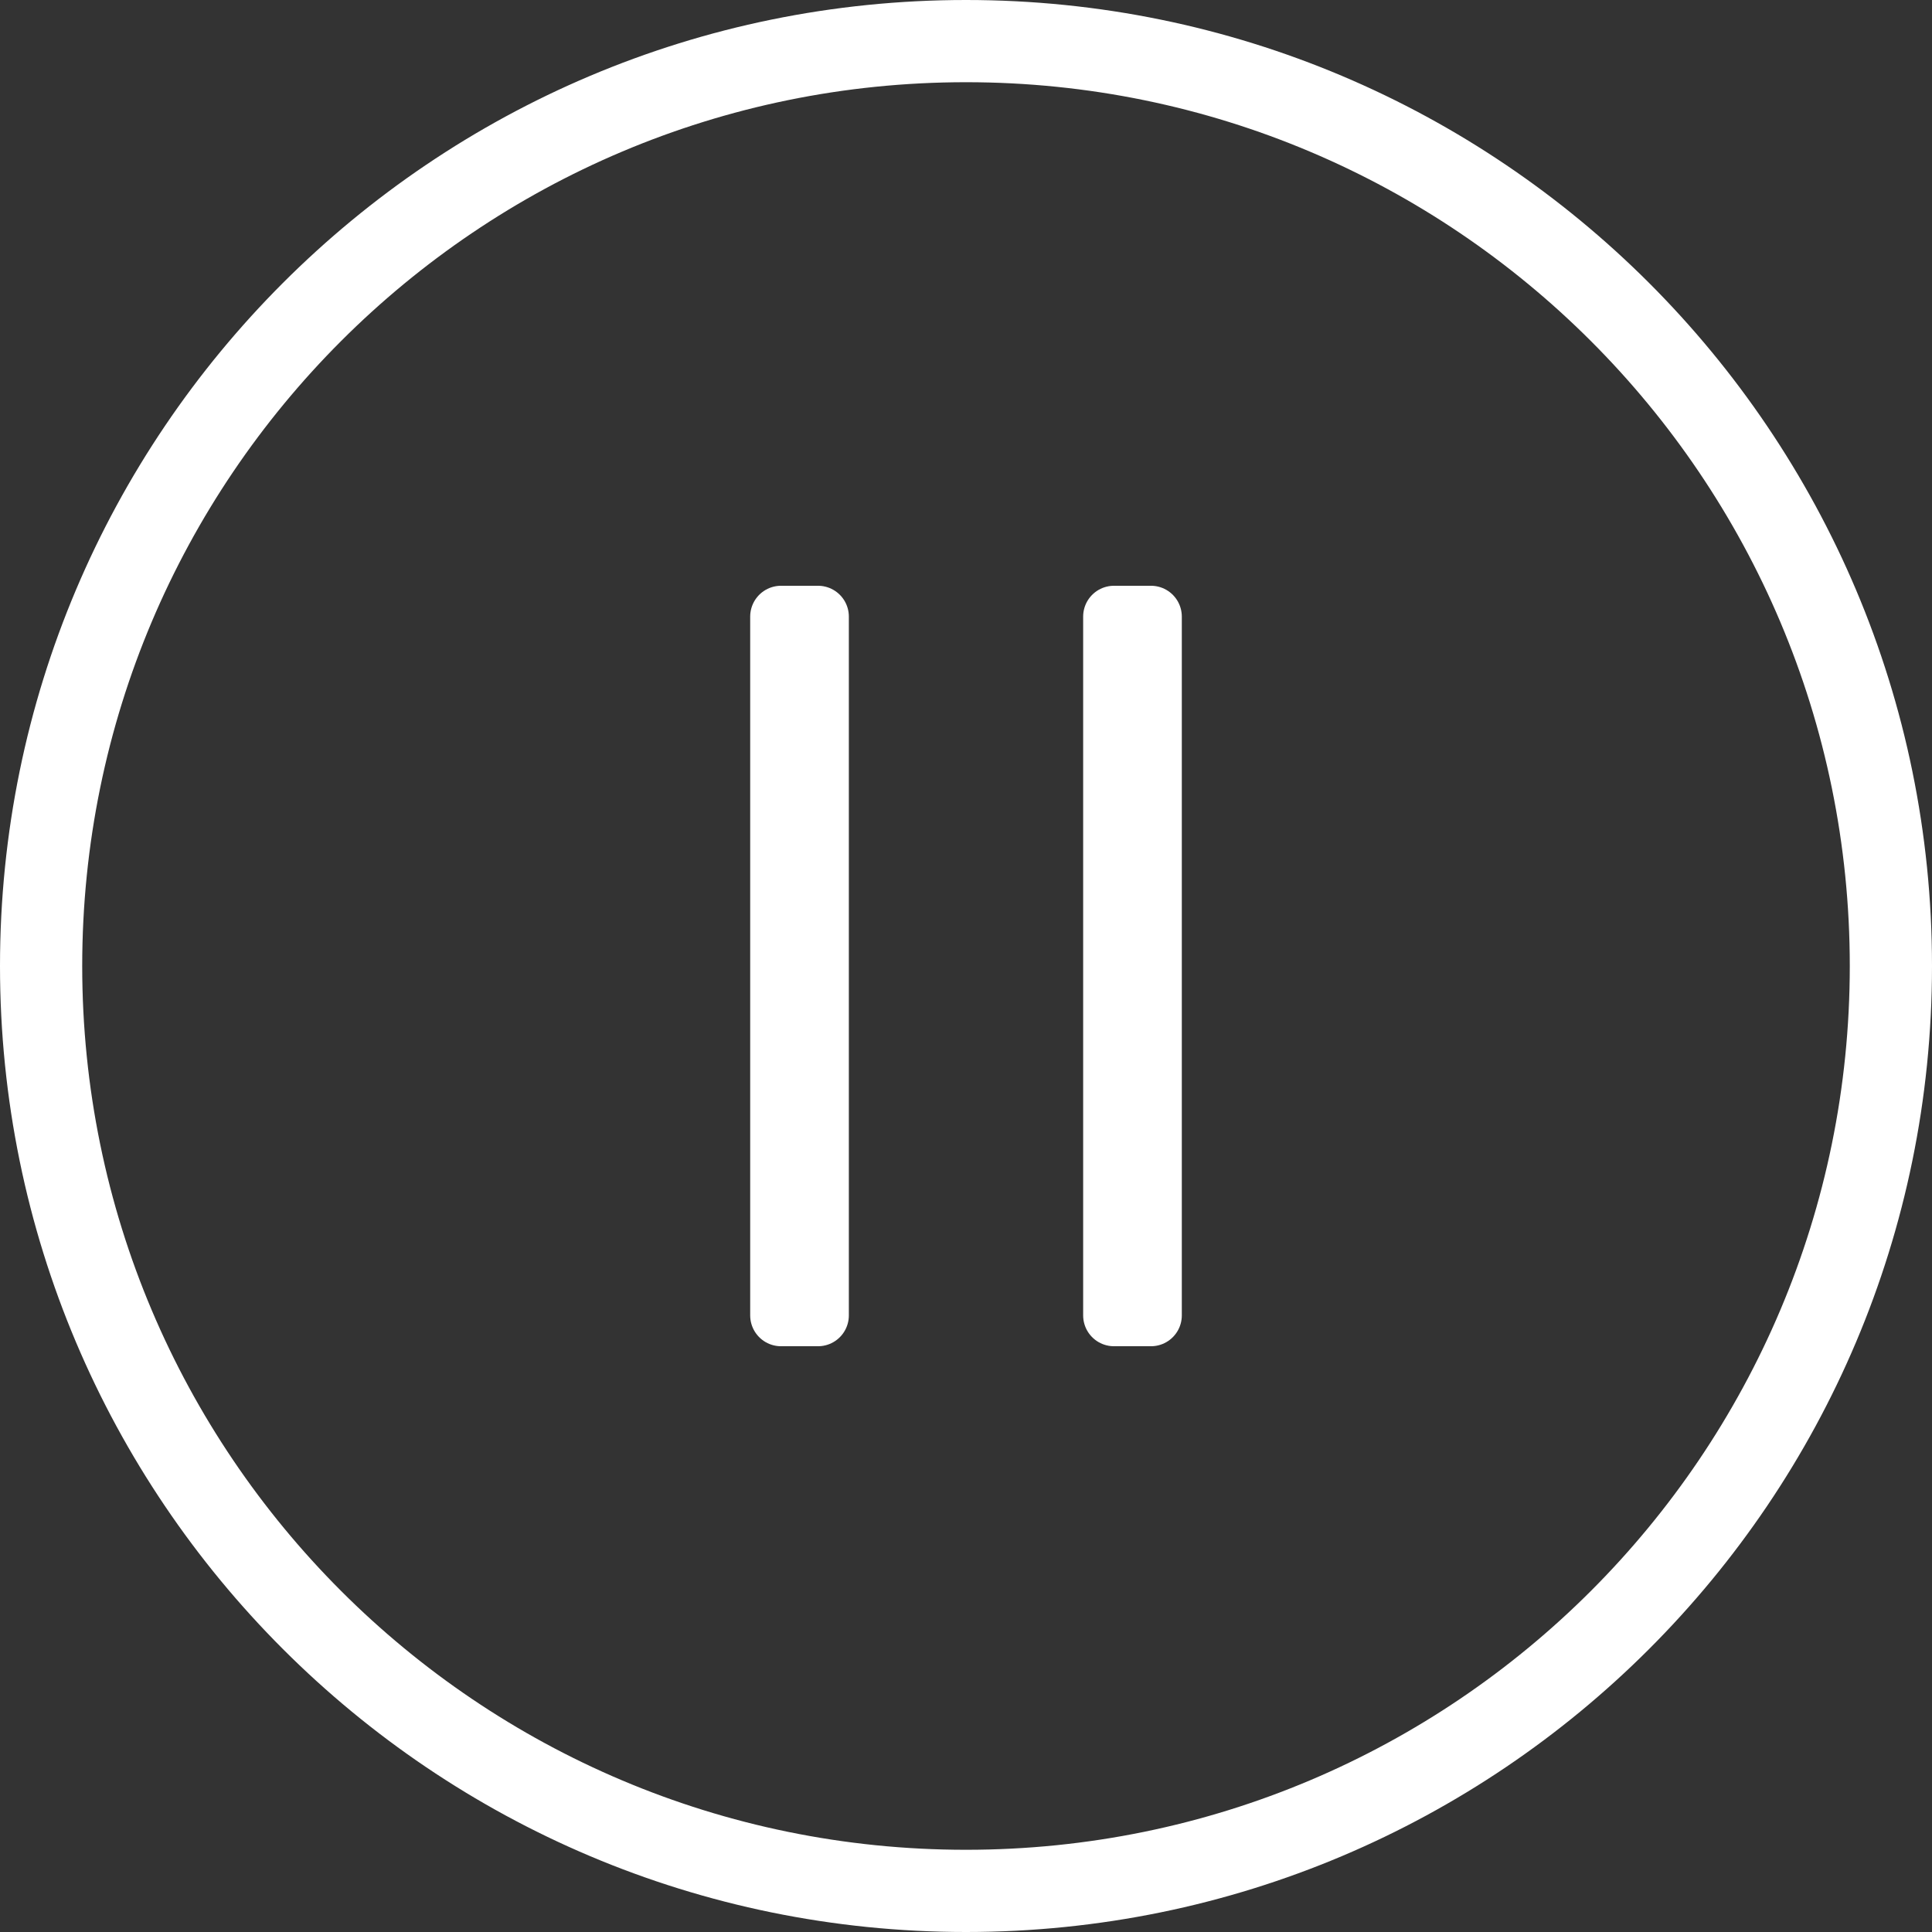
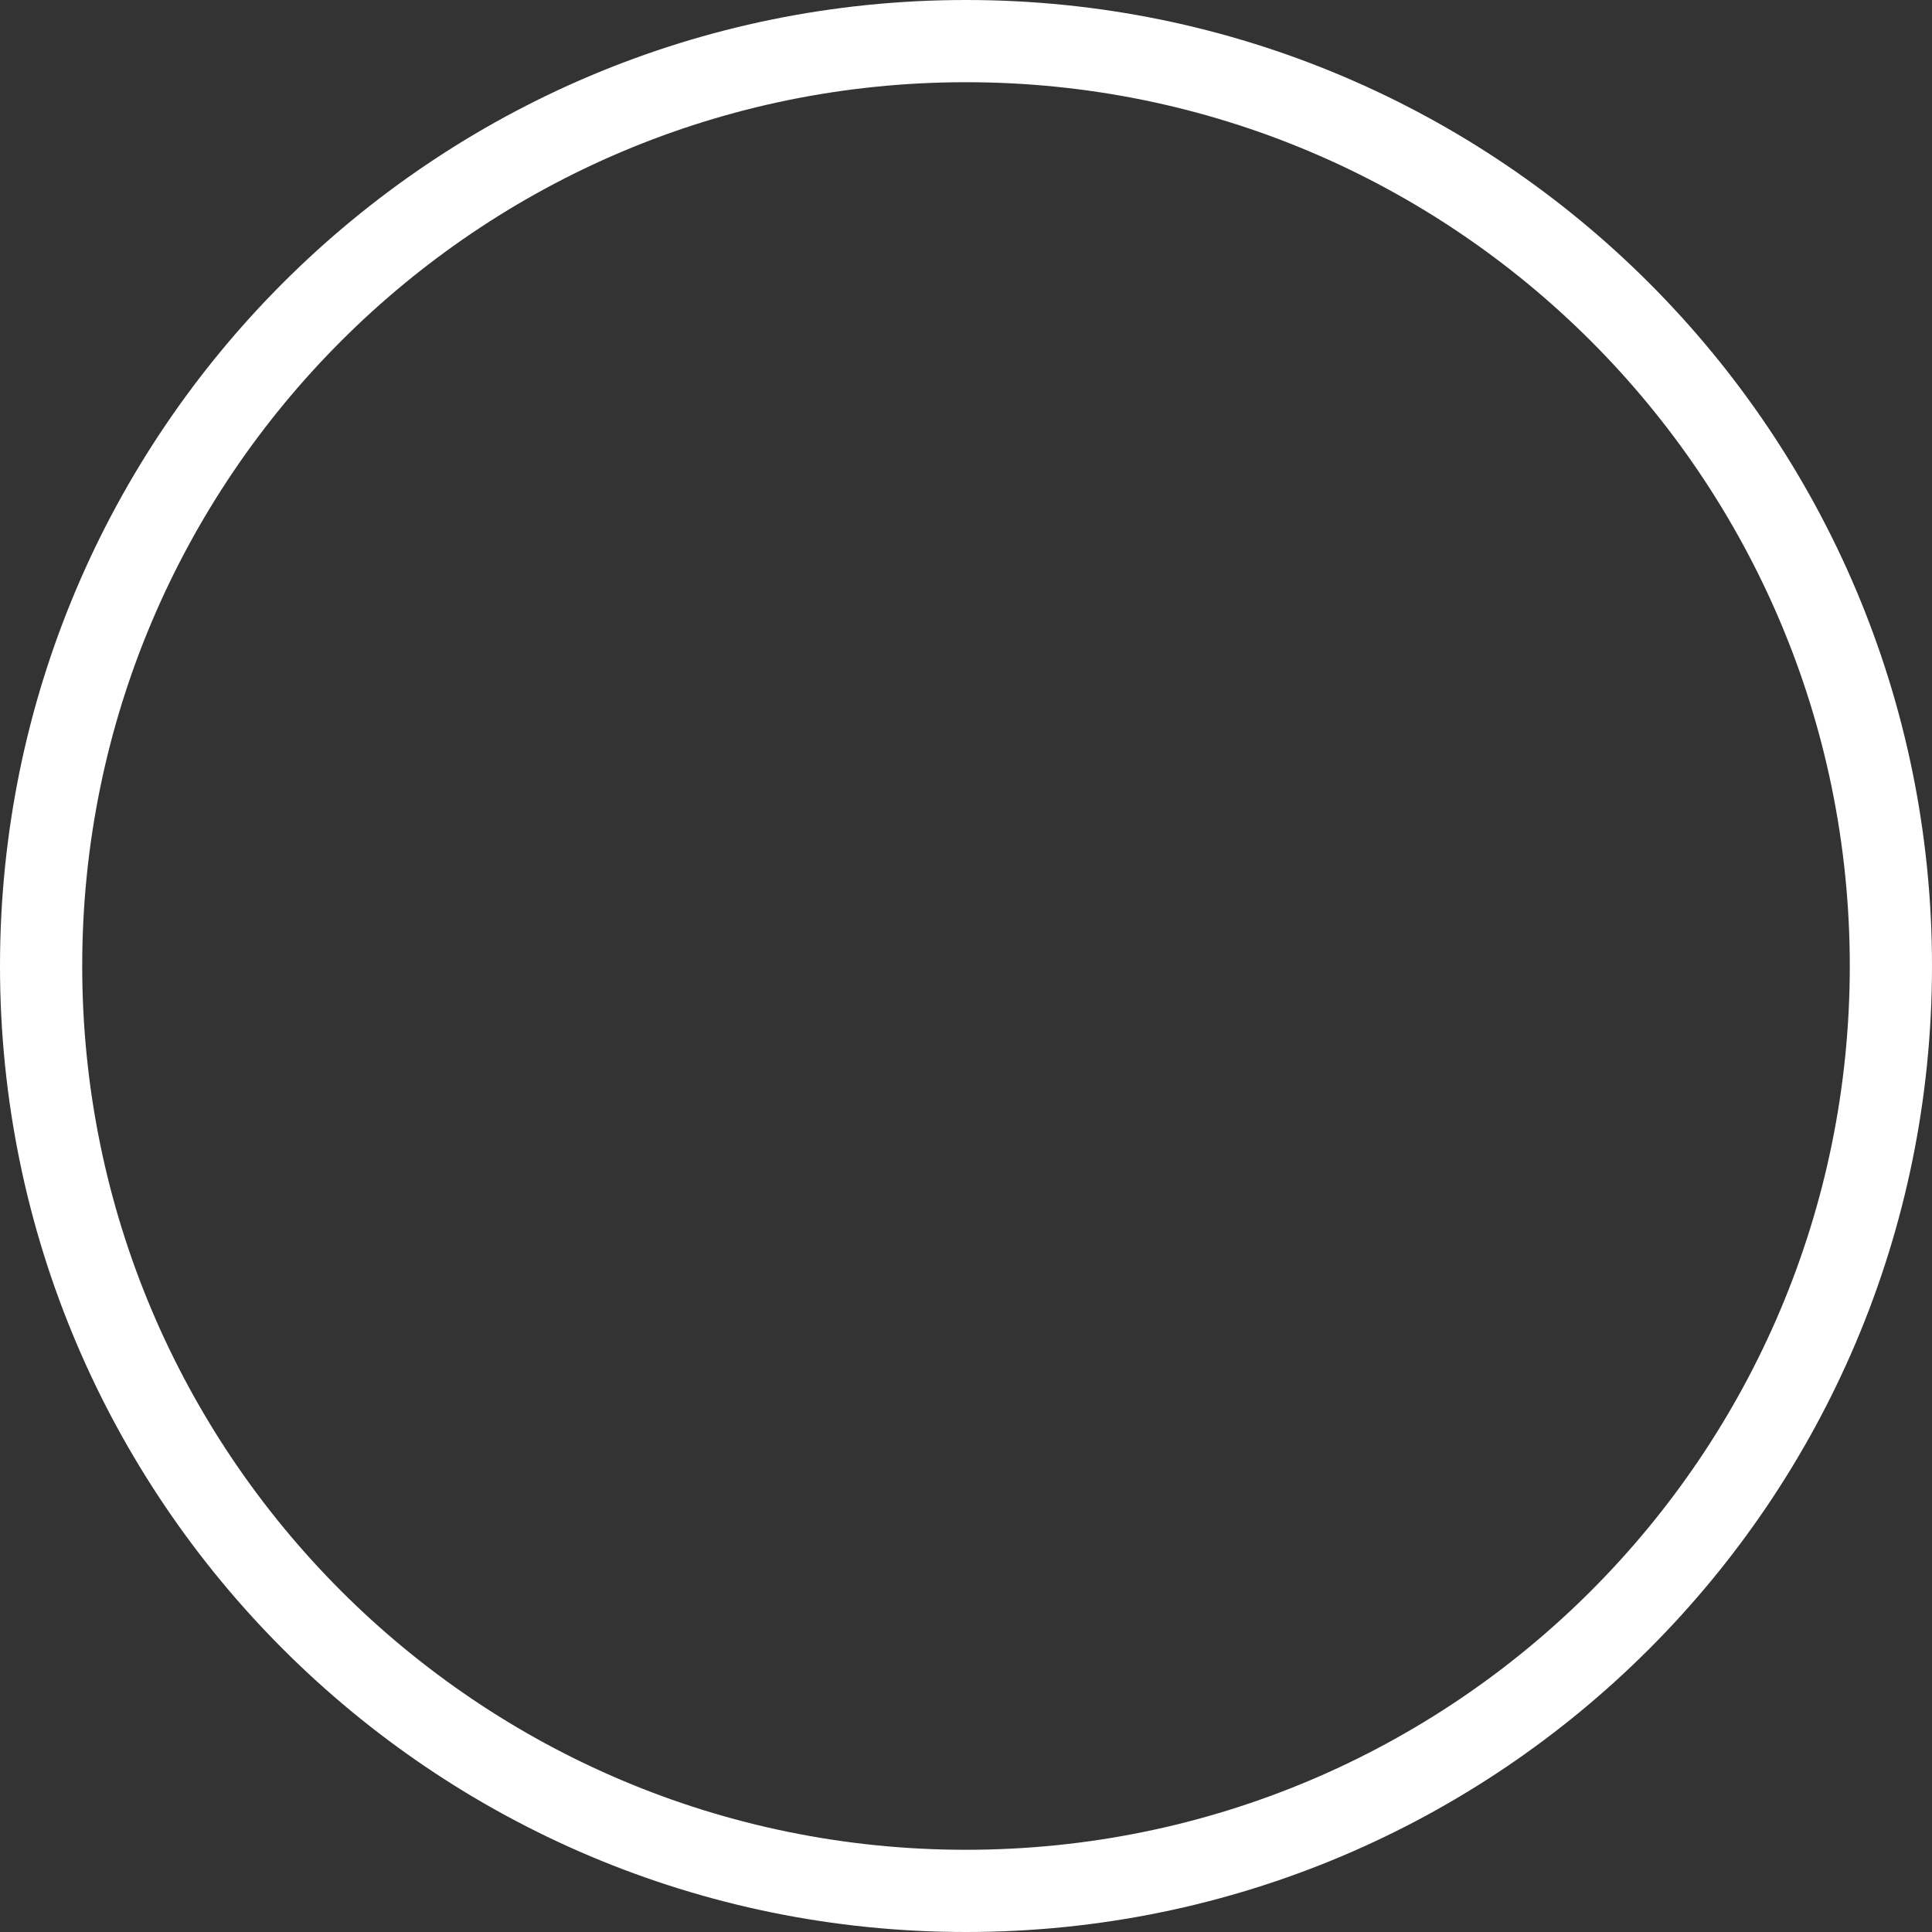
<svg xmlns="http://www.w3.org/2000/svg" width="47" height="47" viewBox="0 0 47 47" fill="none">
  <rect x="0" y="0" width="47" height="47" fill="#333333" stroke="none" />
  <path fill-rule="evenodd" clip-rule="evenodd" d="M23.5 45C35.374 45 45 35.374 45 23.5C45 11.626 35.374 2 23.5 2C11.626 2 2 11.626 2 23.5C2 35.374 11.626 45 23.5 45ZM23.5 47C36.479 47 47 36.479 47 23.5C47 10.521 36.479 -2.3918e-06 23.5 -1.54083e-06C10.521 -6.89851e-07 6.89851e-07 10.521 1.54083e-06 23.5C2.3918e-06 36.479 10.521 47 23.5 47Z" fill="white" />
-   <path d="M19 15H19.9V32H19V15ZM27.1 15H28V32H27.1V15Z" fill="white" stroke="white" stroke-width="1.5" stroke-linecap="round" stroke-linejoin="round" />
</svg>